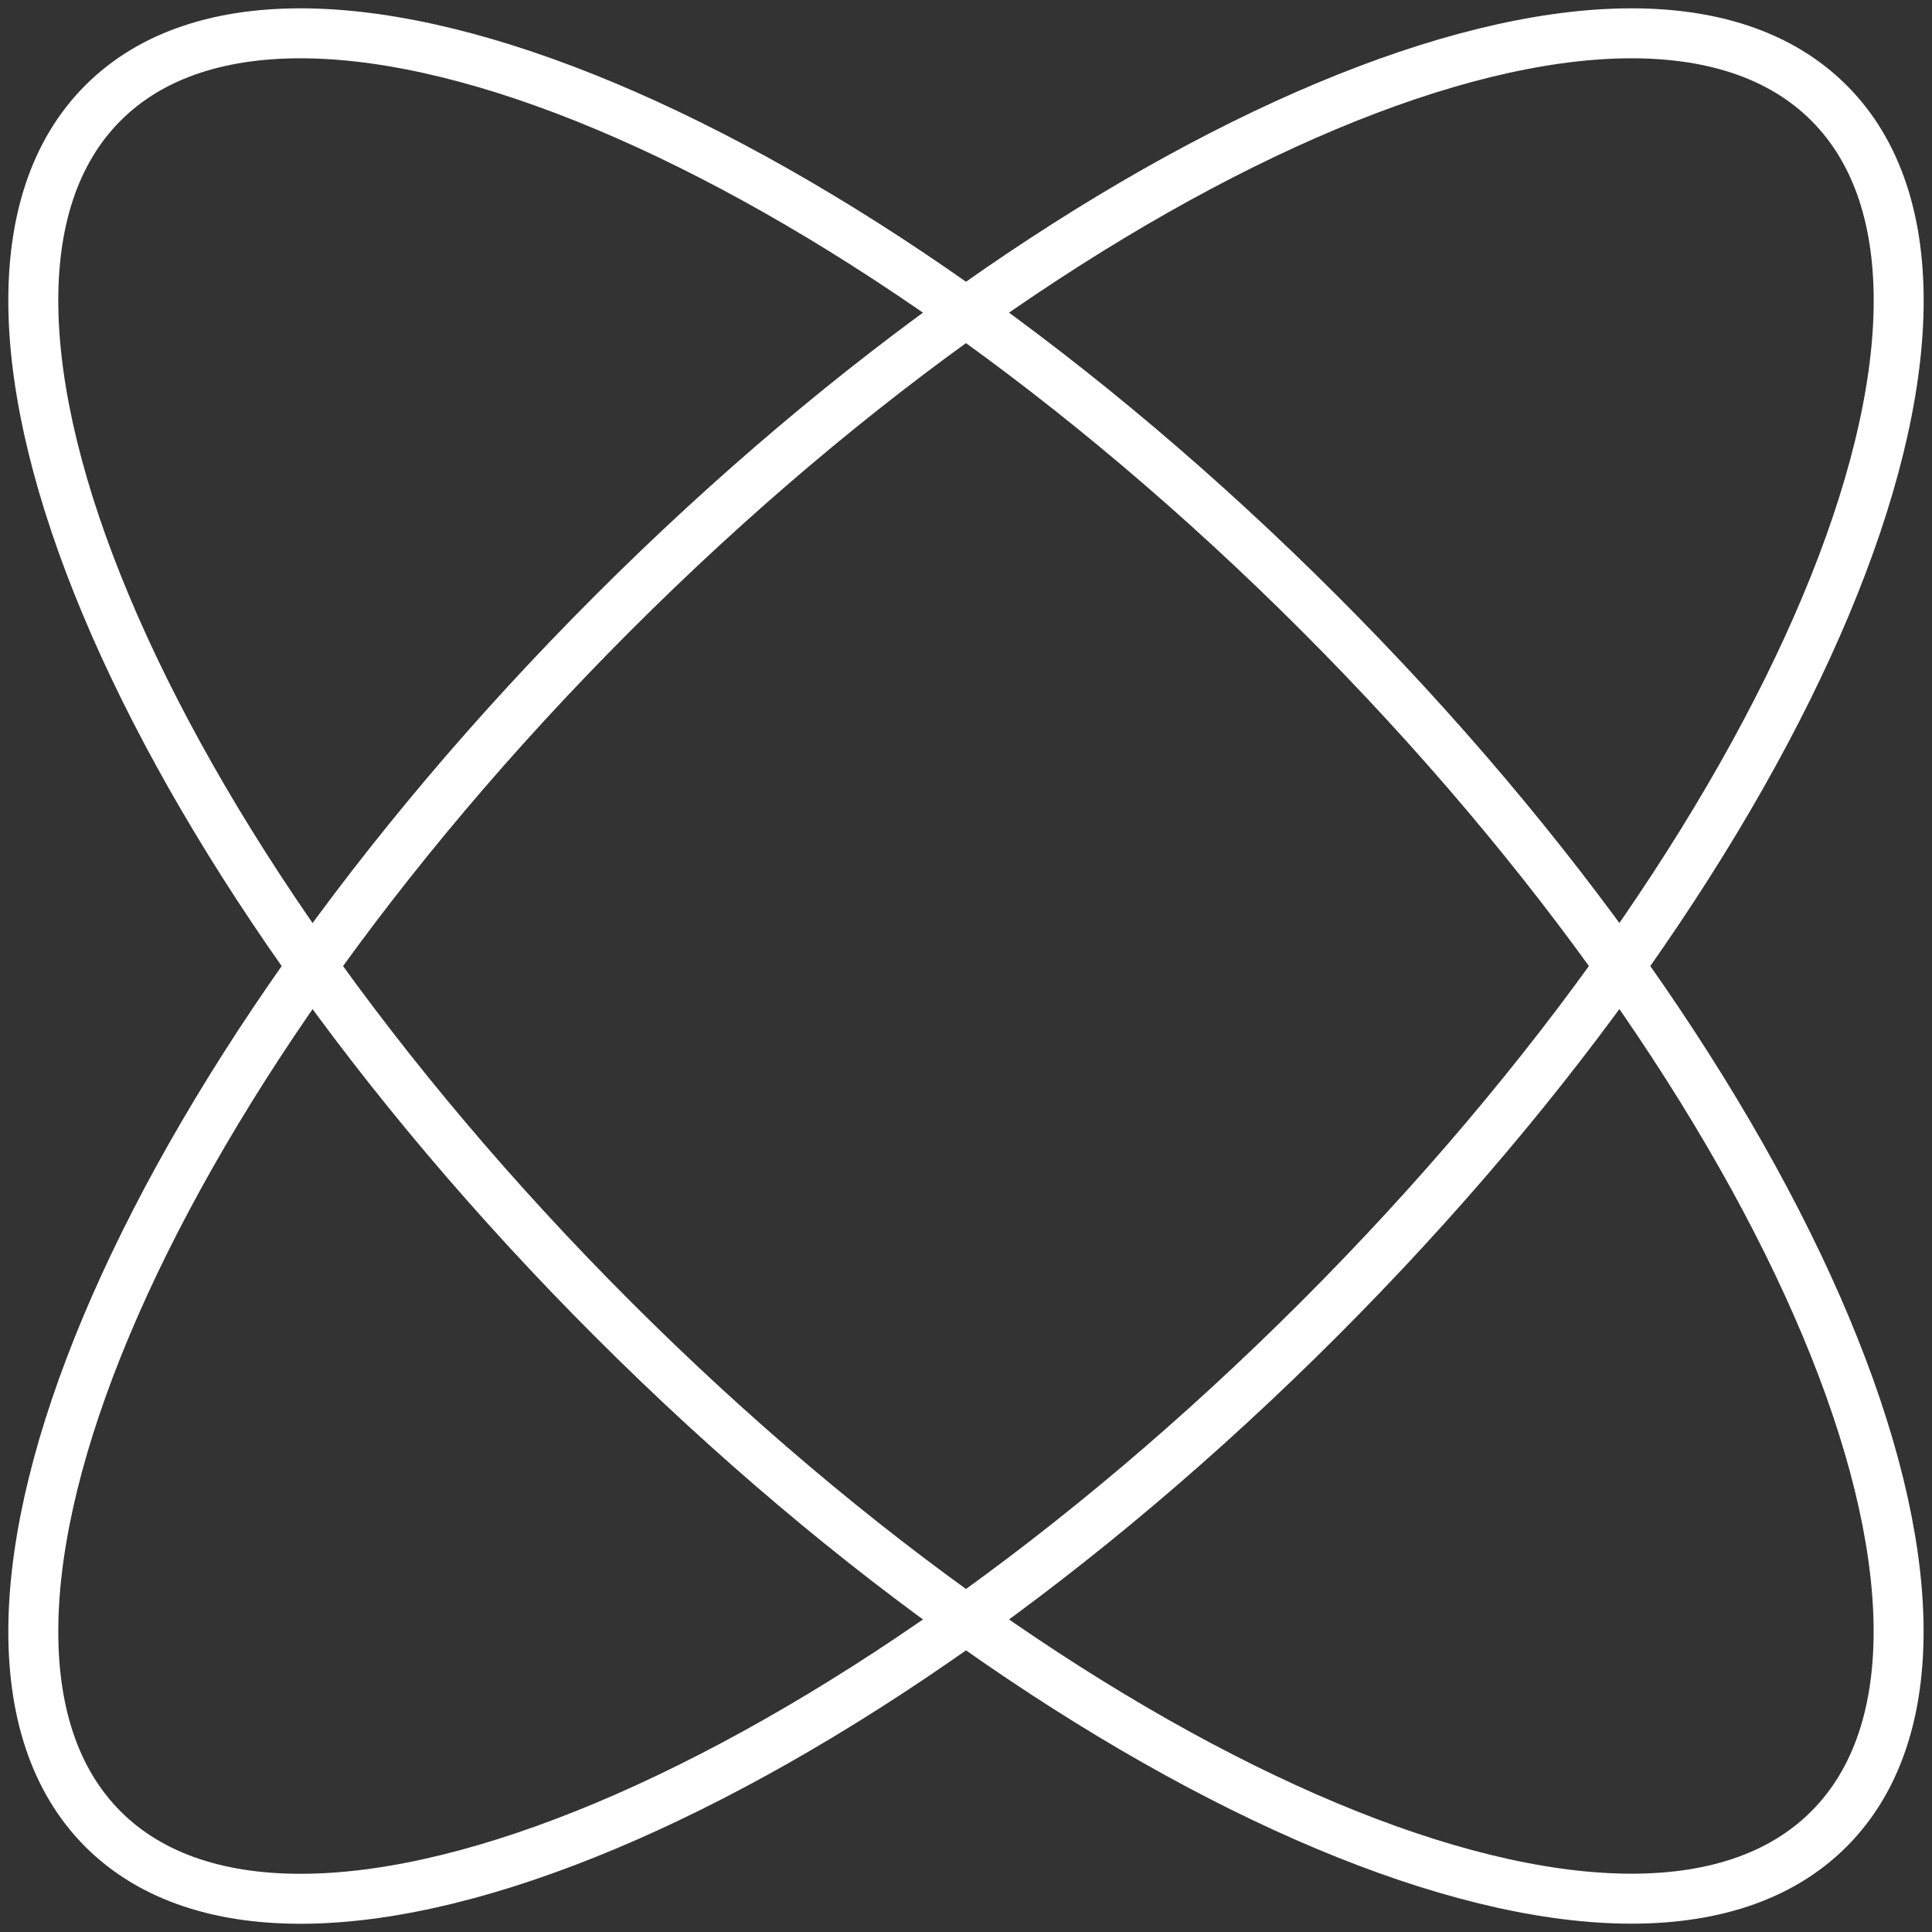
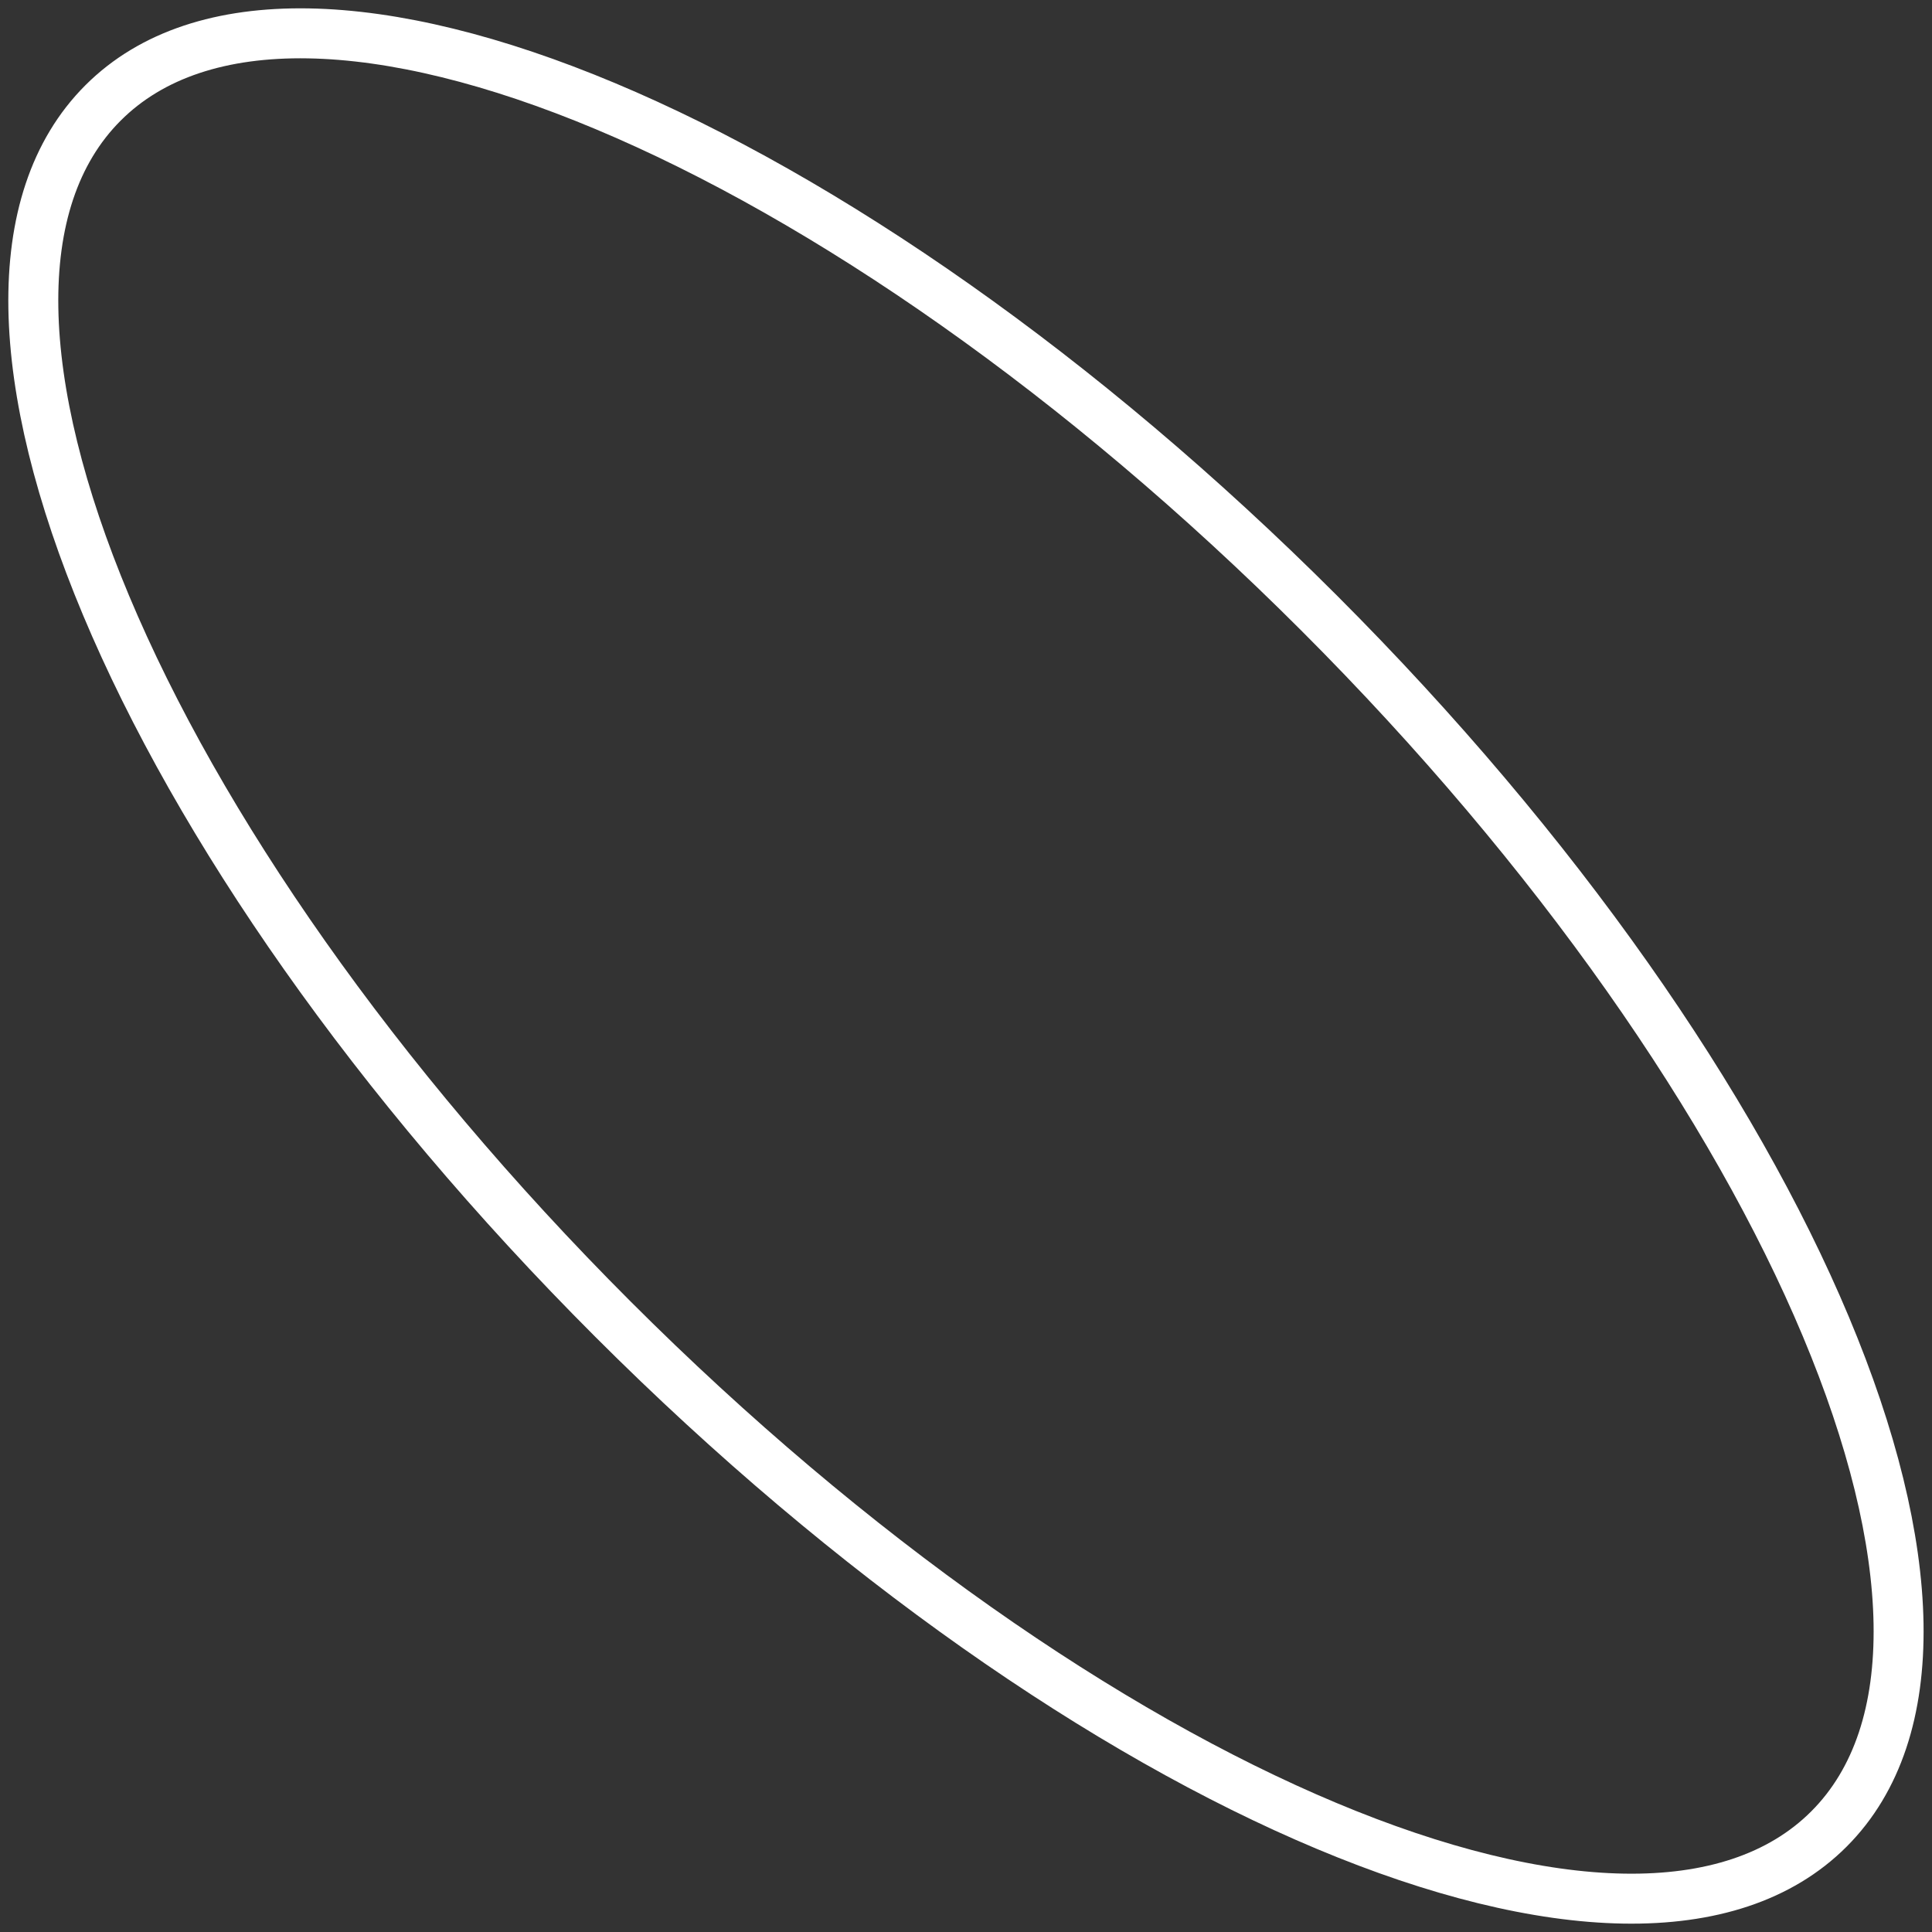
<svg xmlns="http://www.w3.org/2000/svg" width="58" height="58" viewBox="0 0 58 58" fill="none">
  <rect x="0" y="0" width="58" height="58" fill="#333333" stroke="none" />
  <g id="Vector">
    <path d="M39.598 18.401C53.909 32.712 60.76 49.054 54.905 54.909C49.056 60.761 32.707 53.908 18.399 39.6C4.091 25.292 -2.763 8.946 3.092 3.091C8.941 -2.761 25.287 4.092 39.598 18.401Z" stroke="white" stroke-width="1.5" stroke-linecap="round" stroke-linejoin="round" />
-     <path d="M18.402 18.402C4.091 32.713 -2.763 49.056 3.092 54.911C8.948 60.766 25.29 53.909 39.598 39.601C53.906 25.293 60.763 8.947 54.908 3.092C49.053 -2.763 32.71 4.094 18.402 18.402Z" stroke="white" stroke-width="1.5" stroke-linecap="round" stroke-linejoin="round" />
  </g>
</svg>